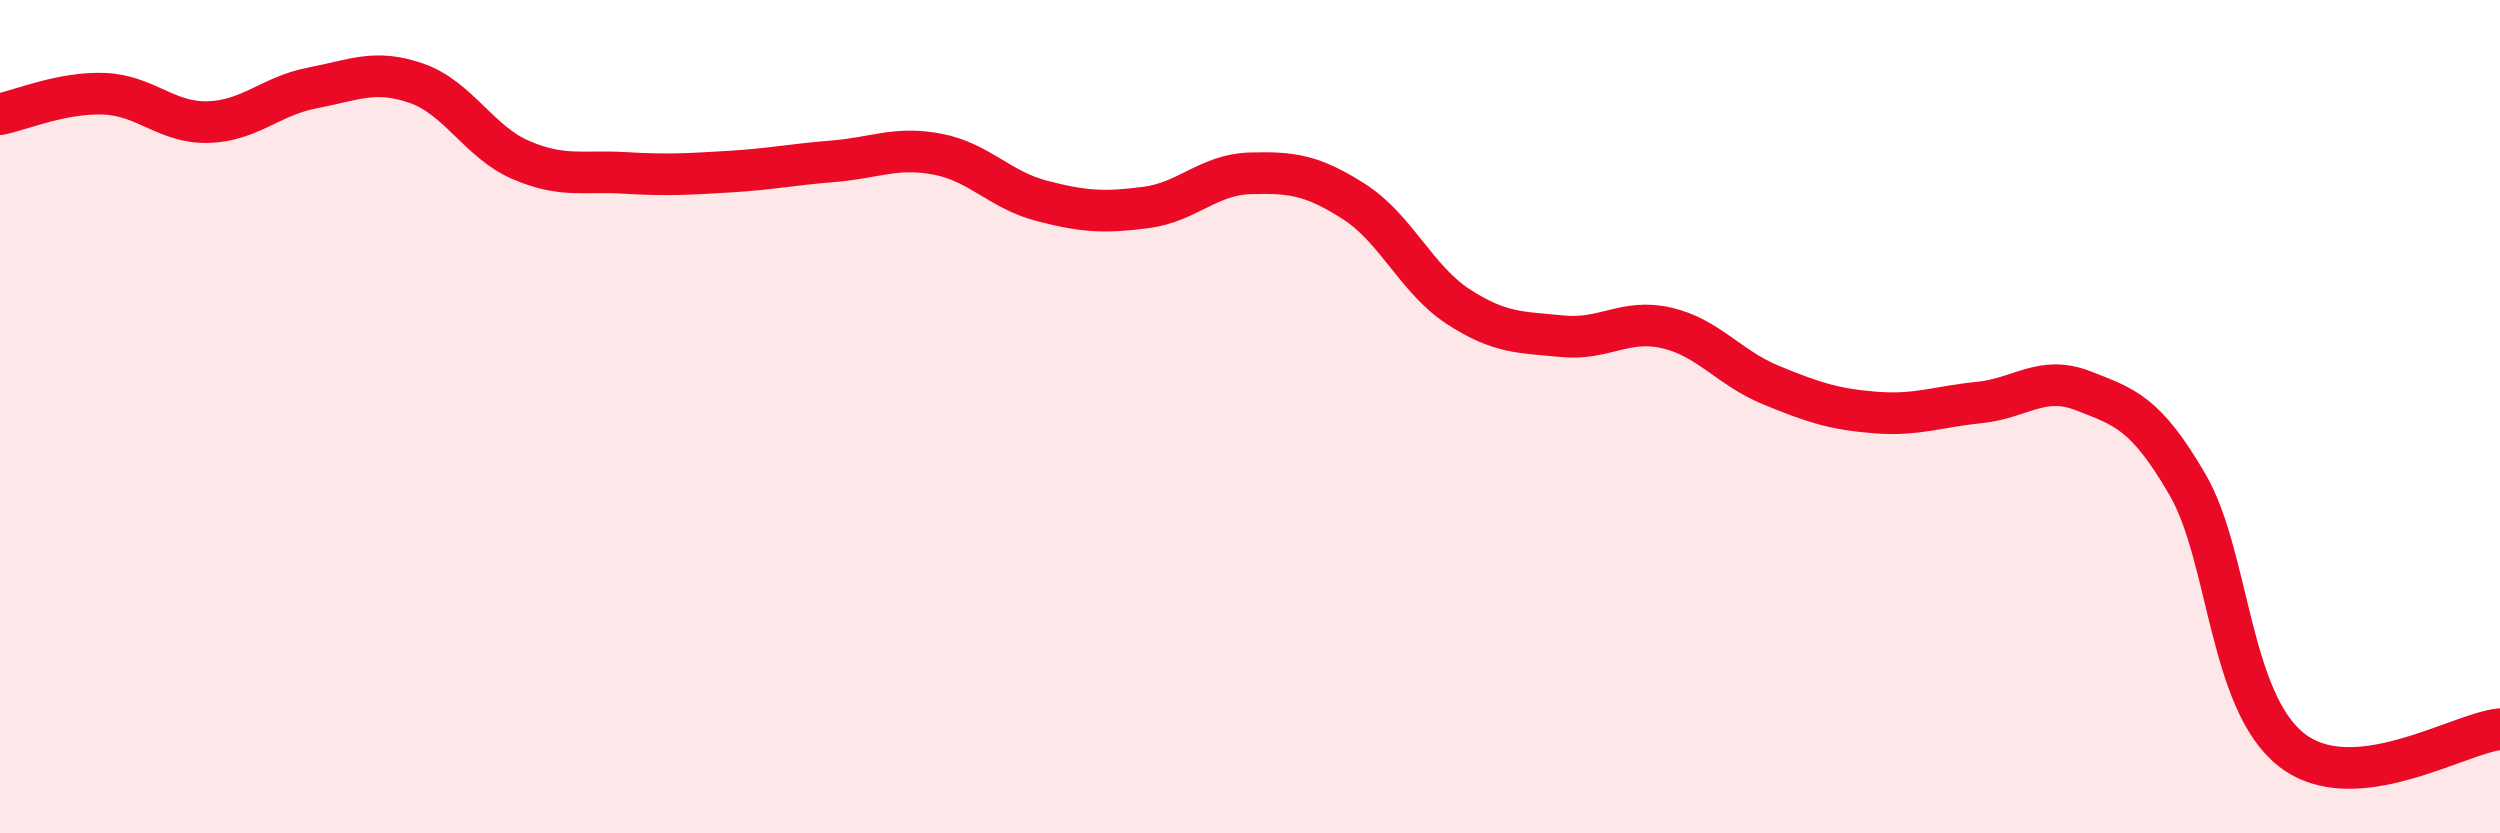
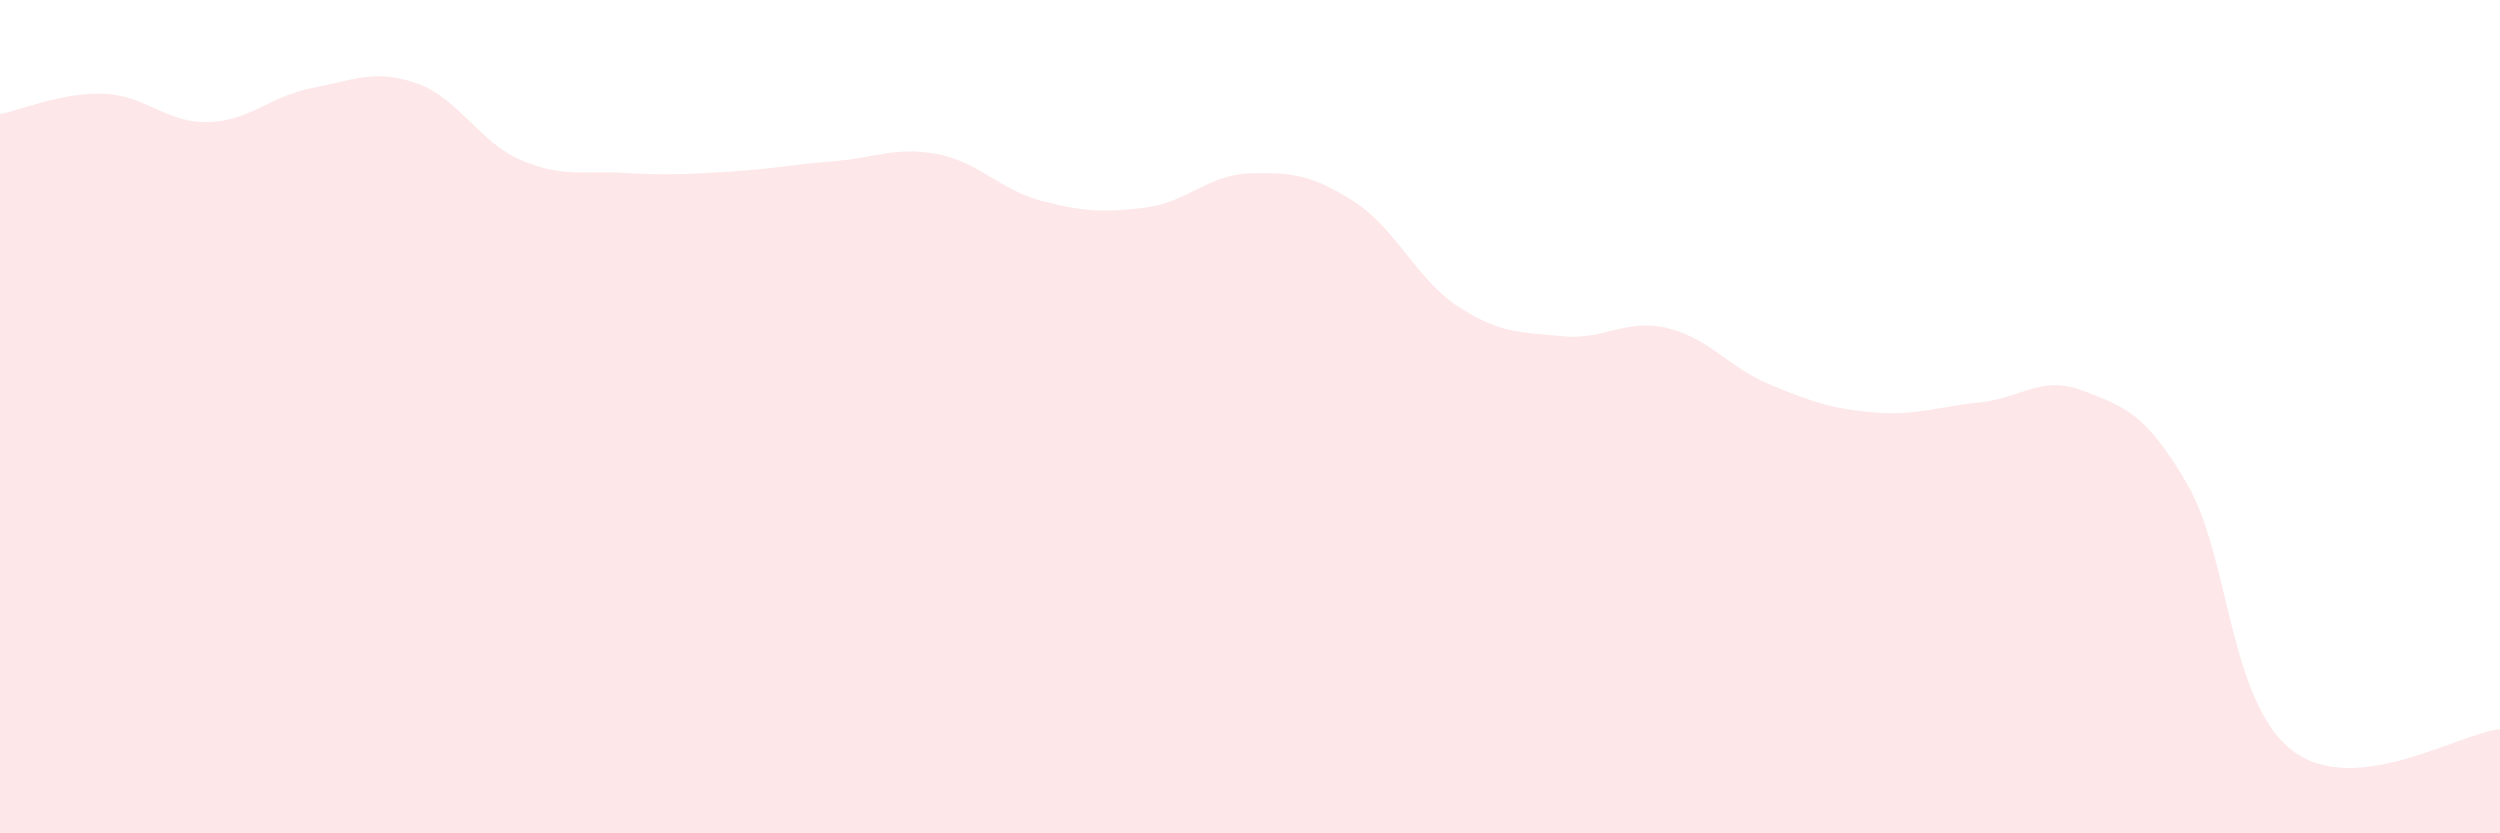
<svg xmlns="http://www.w3.org/2000/svg" width="60" height="20" viewBox="0 0 60 20">
  <path d="M 0,2.74 C 0.5,2.64 1.5,2.21 2.5,2.25 C 3.5,2.29 4,2.96 5,2.93 C 6,2.9 6.5,2.3 7.5,2.11 C 8.5,1.92 9,1.65 10,2 C 11,2.35 11.5,3.41 12.5,3.84 C 13.5,4.27 14,4.09 15,4.15 C 16,4.21 16.5,4.18 17.5,4.12 C 18.5,4.06 19,3.95 20,3.87 C 21,3.79 21.5,3.51 22.5,3.7 C 23.5,3.89 24,4.56 25,4.82 C 26,5.08 26.5,5.11 27.5,4.98 C 28.5,4.85 29,4.19 30,4.16 C 31,4.13 31.5,4.2 32.5,4.84 C 33.5,5.48 34,6.71 35,7.36 C 36,8.01 36.5,7.97 37.5,8.07 C 38.5,8.17 39,7.64 40,7.87 C 41,8.1 41.5,8.83 42.5,9.24 C 43.5,9.65 44,9.82 45,9.9 C 46,9.98 46.5,9.76 47.5,9.66 C 48.5,9.56 49,8.99 50,9.38 C 51,9.77 51.5,9.91 52.5,11.63 C 53.5,13.35 53.5,16.83 55,18 C 56.5,19.17 59,17.6 60,17.5L60 20L0 20Z" fill="#EB0A25" opacity="0.1" stroke-linecap="round" stroke-linejoin="round" />
-   <path d="M 0,2.74 C 0.5,2.64 1.5,2.21 2.5,2.25 C 3.5,2.29 4,2.96 5,2.93 C 6,2.9 6.5,2.3 7.5,2.11 C 8.5,1.92 9,1.65 10,2 C 11,2.35 11.5,3.41 12.5,3.84 C 13.5,4.27 14,4.09 15,4.15 C 16,4.21 16.5,4.18 17.5,4.12 C 18.5,4.06 19,3.95 20,3.87 C 21,3.79 21.5,3.51 22.5,3.7 C 23.5,3.89 24,4.56 25,4.82 C 26,5.08 26.5,5.11 27.5,4.98 C 28.5,4.85 29,4.19 30,4.16 C 31,4.13 31.5,4.2 32.5,4.84 C 33.5,5.48 34,6.71 35,7.36 C 36,8.01 36.5,7.97 37.5,8.07 C 38.5,8.17 39,7.64 40,7.87 C 41,8.1 41.5,8.83 42.5,9.24 C 43.5,9.65 44,9.82 45,9.9 C 46,9.98 46.5,9.76 47.5,9.66 C 48.5,9.56 49,8.99 50,9.38 C 51,9.77 51.5,9.91 52.5,11.63 C 53.5,13.35 53.5,16.83 55,18 C 56.5,19.17 59,17.6 60,17.5" stroke="#EB0A25" stroke-width="1" fill="none" stroke-linecap="round" stroke-linejoin="round" />
</svg>